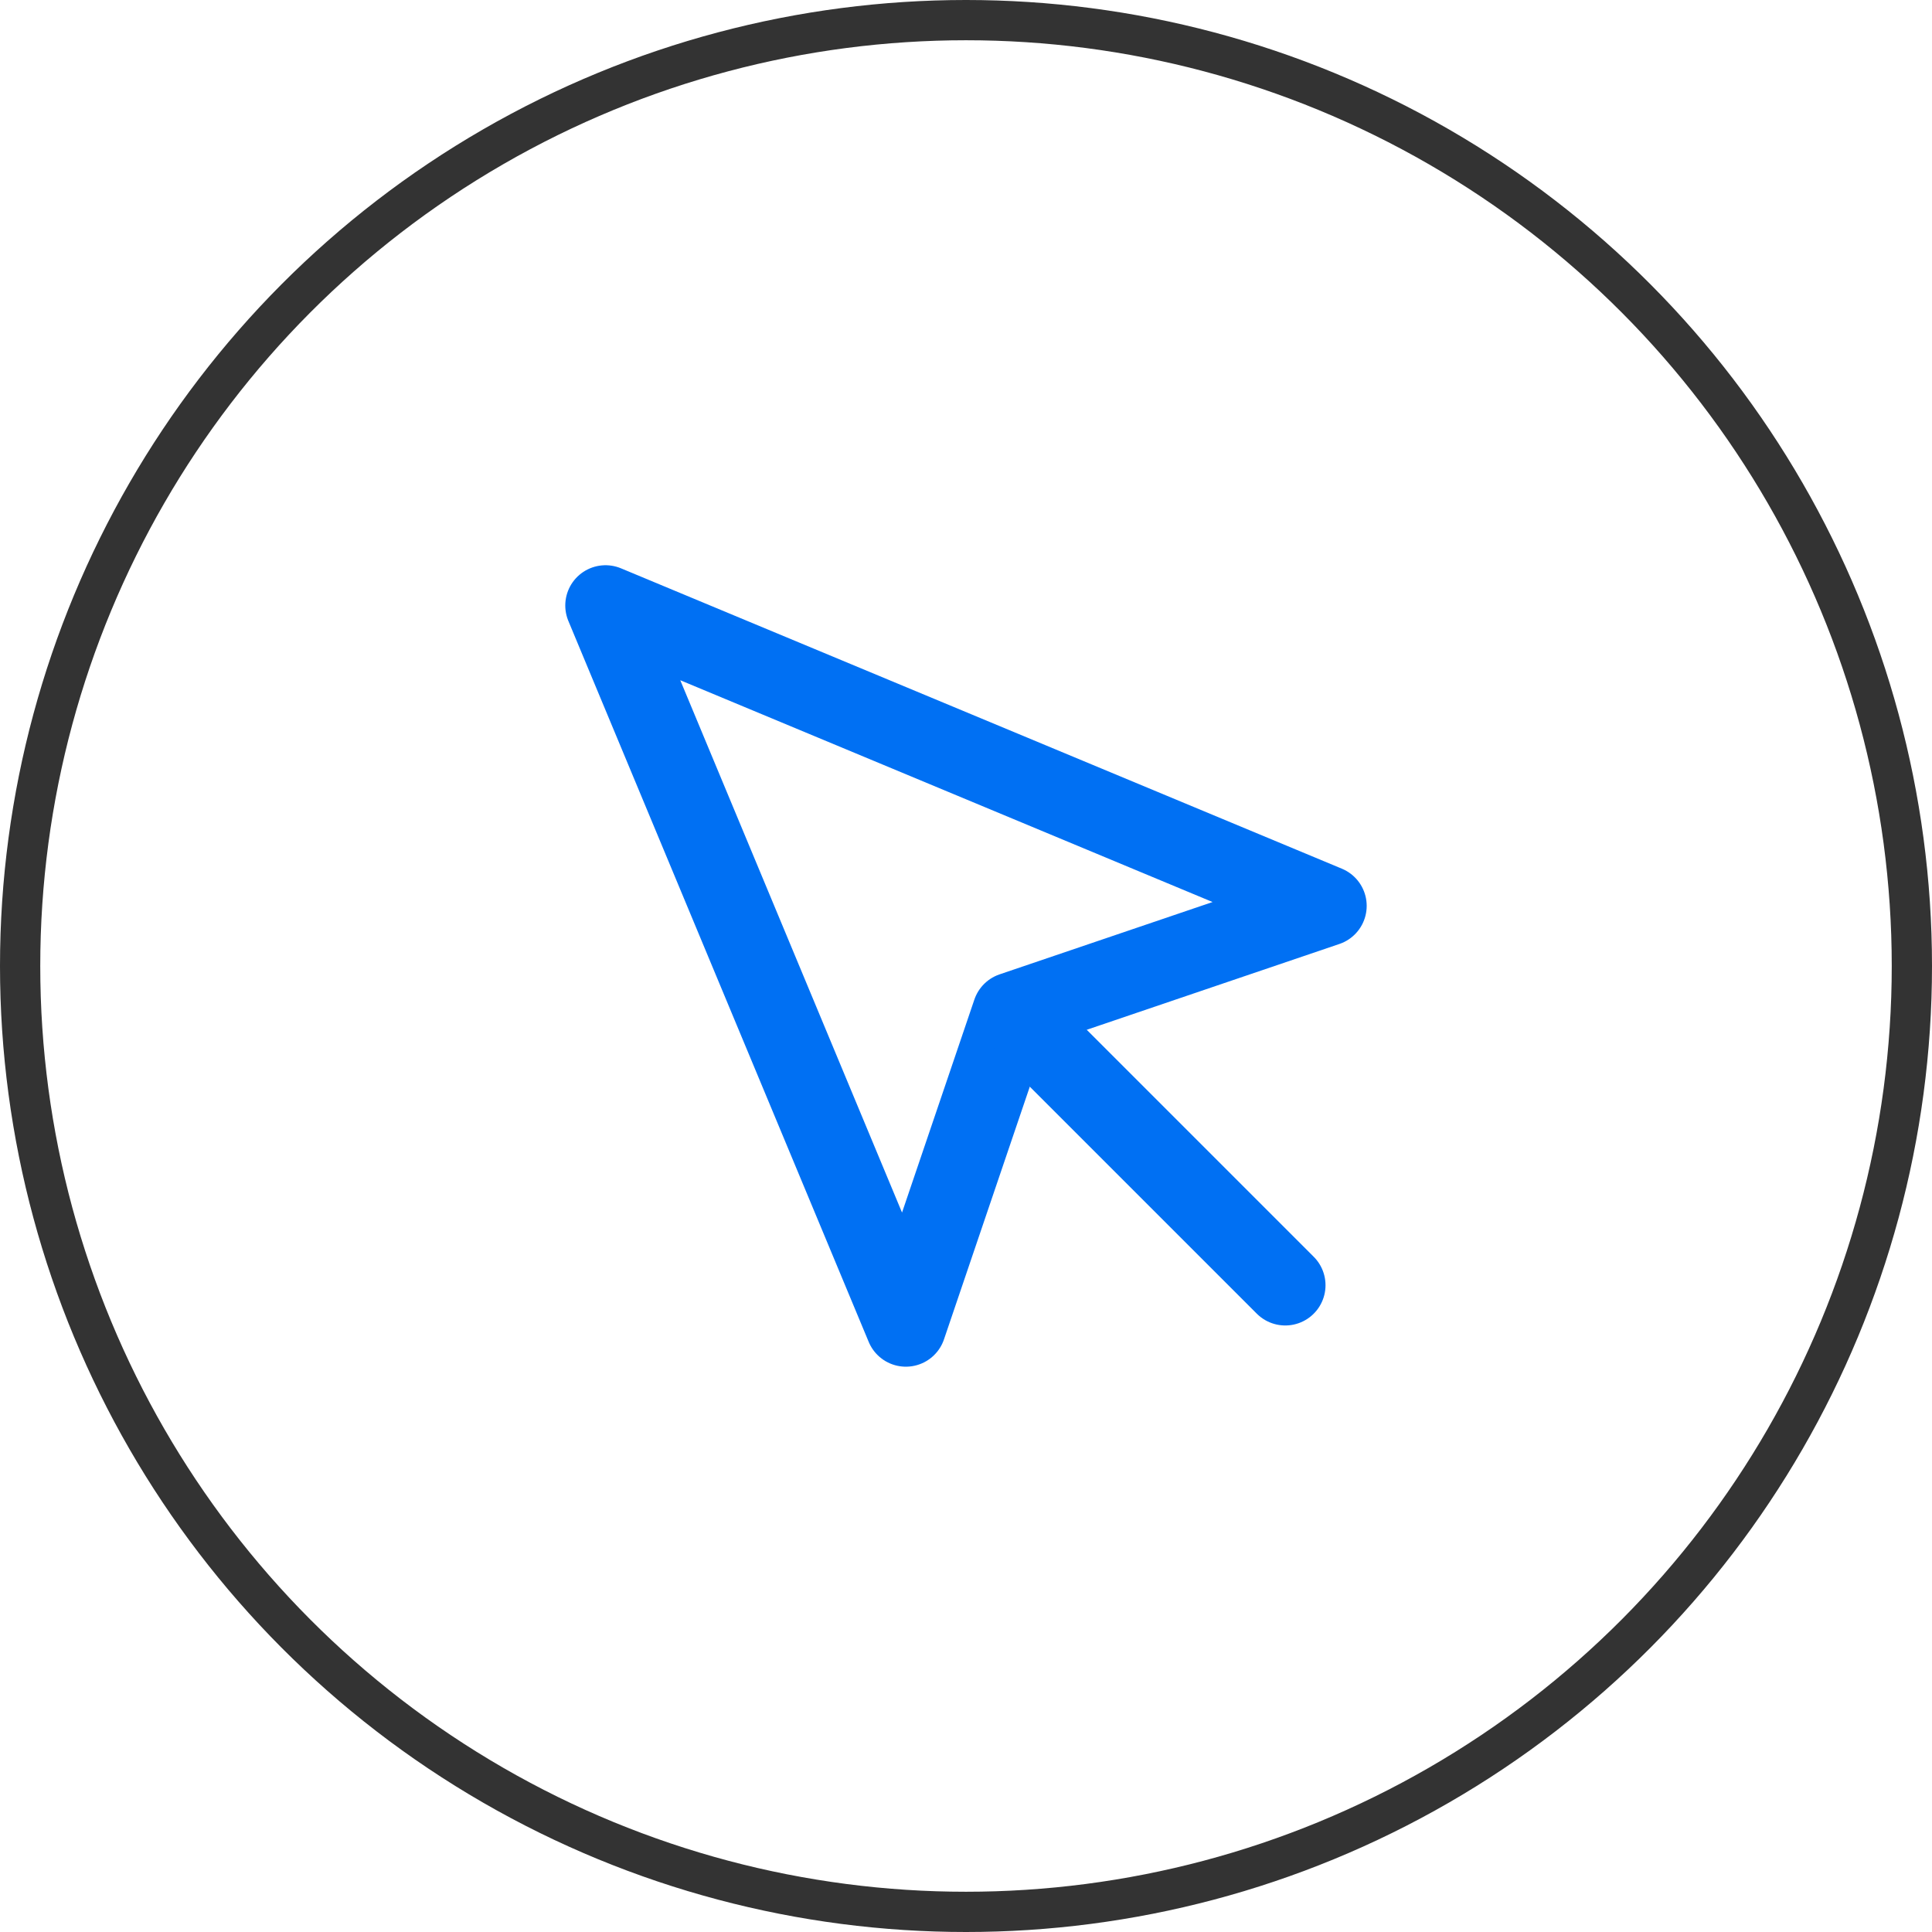
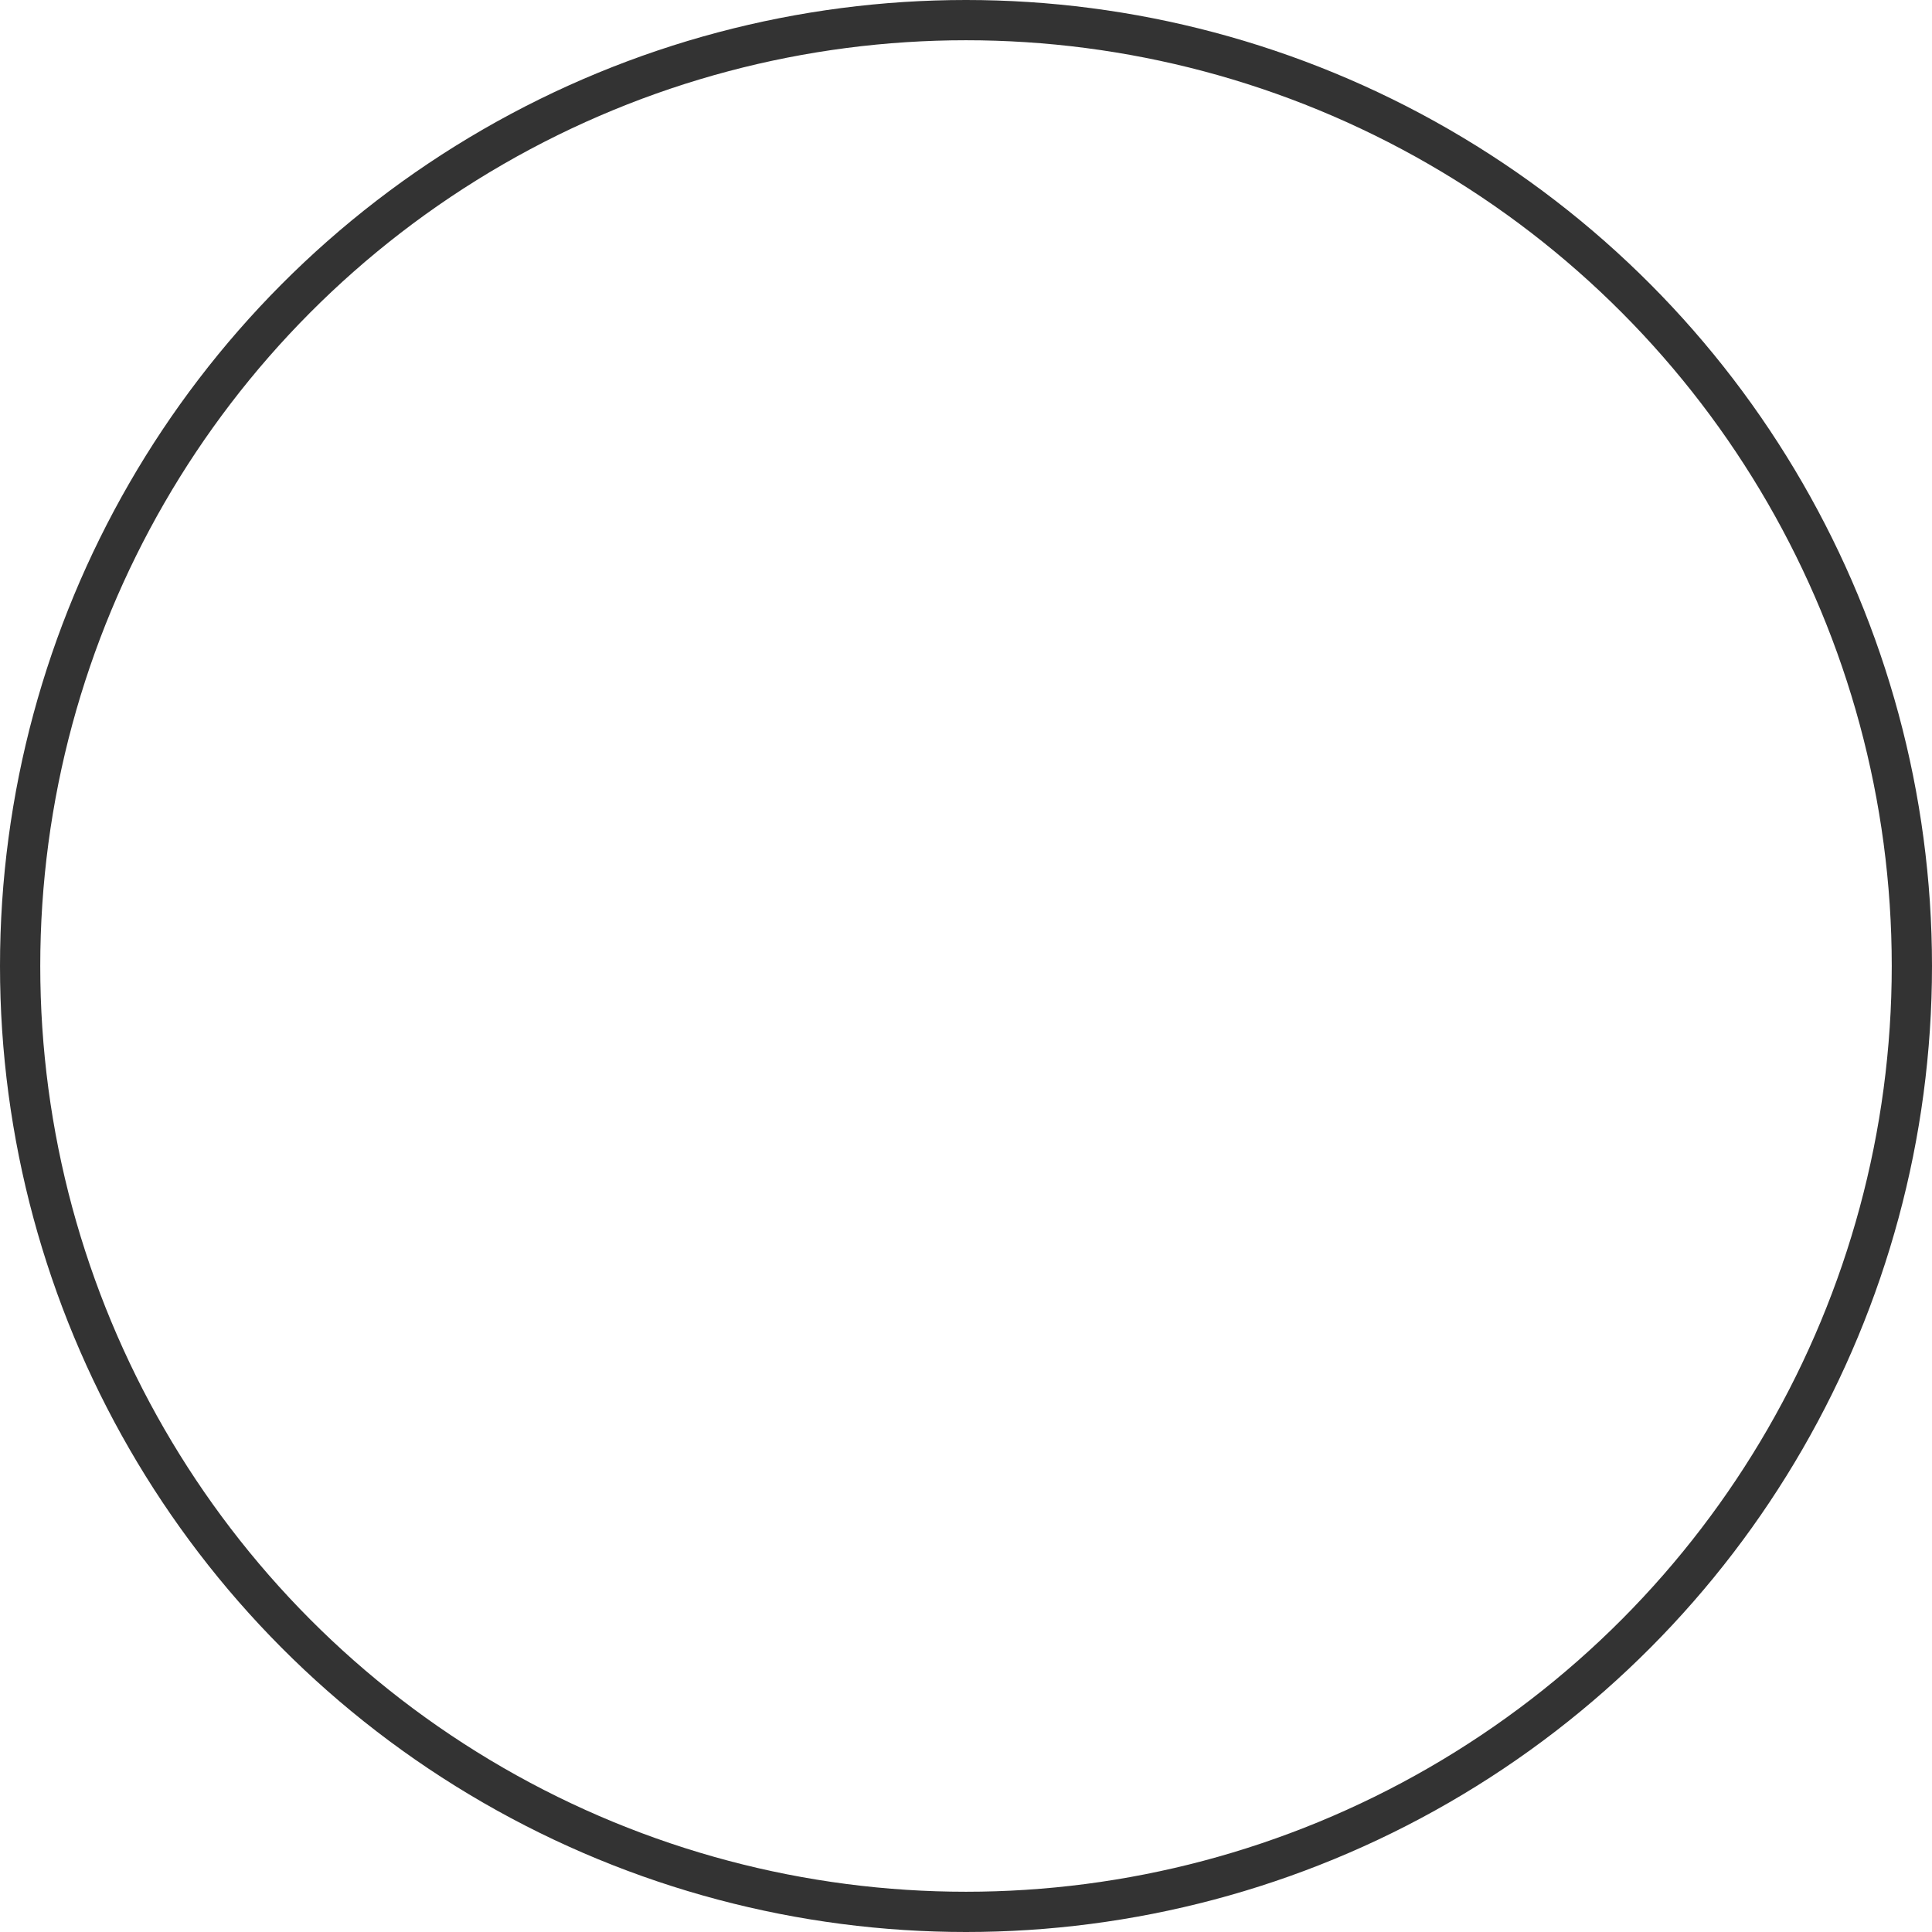
<svg xmlns="http://www.w3.org/2000/svg" width="48" height="48" viewBox="0 0 48 48">
  <g transform="translate(-104 -1861)">
    <g transform="translate(104 1861)" fill="none" stroke="#333" stroke-width="1">
-       <circle cx="24" cy="24" r="24" stroke="none" />
      <circle cx="24" cy="24" r="23.5" fill="none" />
    </g>
    <g transform="translate(114.544 1871.543)">
-       <path d="M4.5,4.5l7.462,17.912,2.649-7.8,7.8-2.649Z" fill="none" stroke="#0070f3" stroke-linecap="round" stroke-linejoin="round" stroke-width="2" />
-       <path d="M19.5,19.5l6.333,6.333" transform="translate(-4.445 -4.445)" fill="none" stroke="#0070f3" stroke-linecap="round" stroke-linejoin="round" stroke-width="2" />
-     </g>
+       </g>
  </g>
</svg>